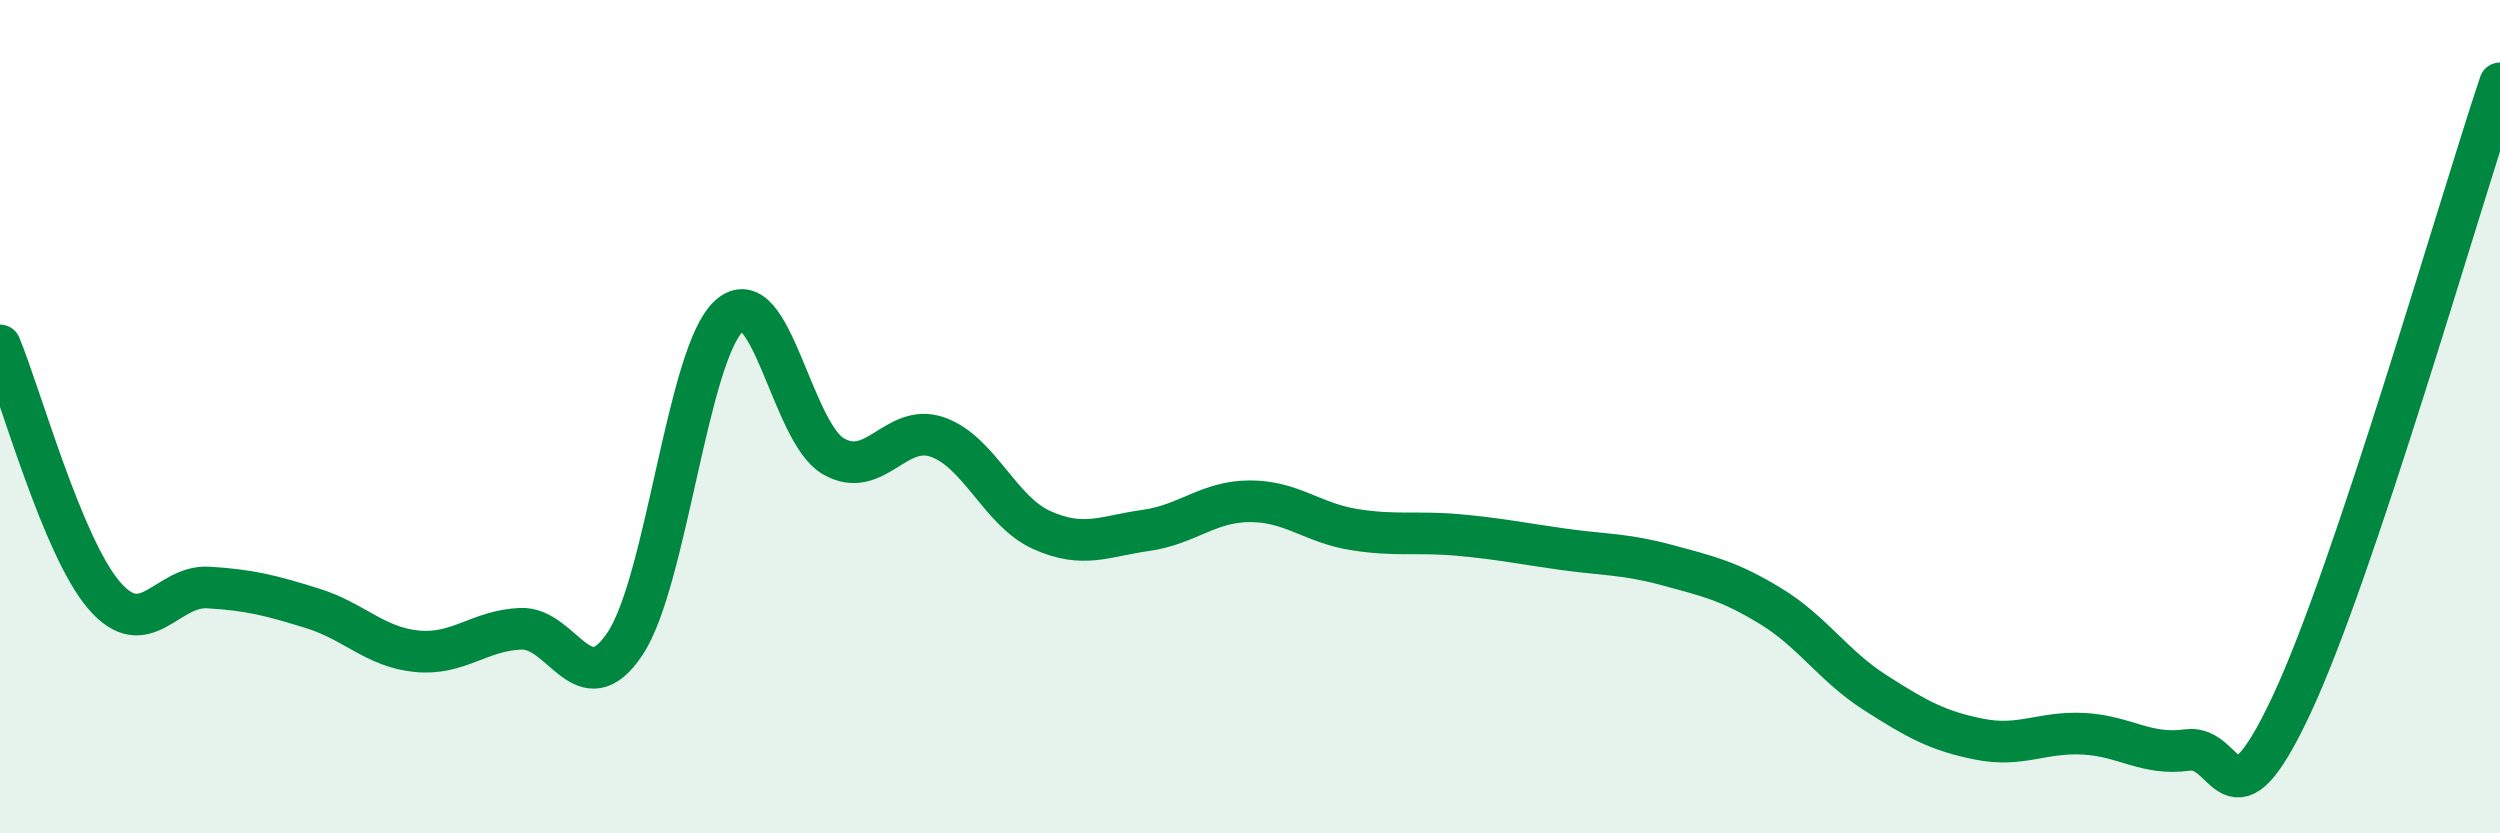
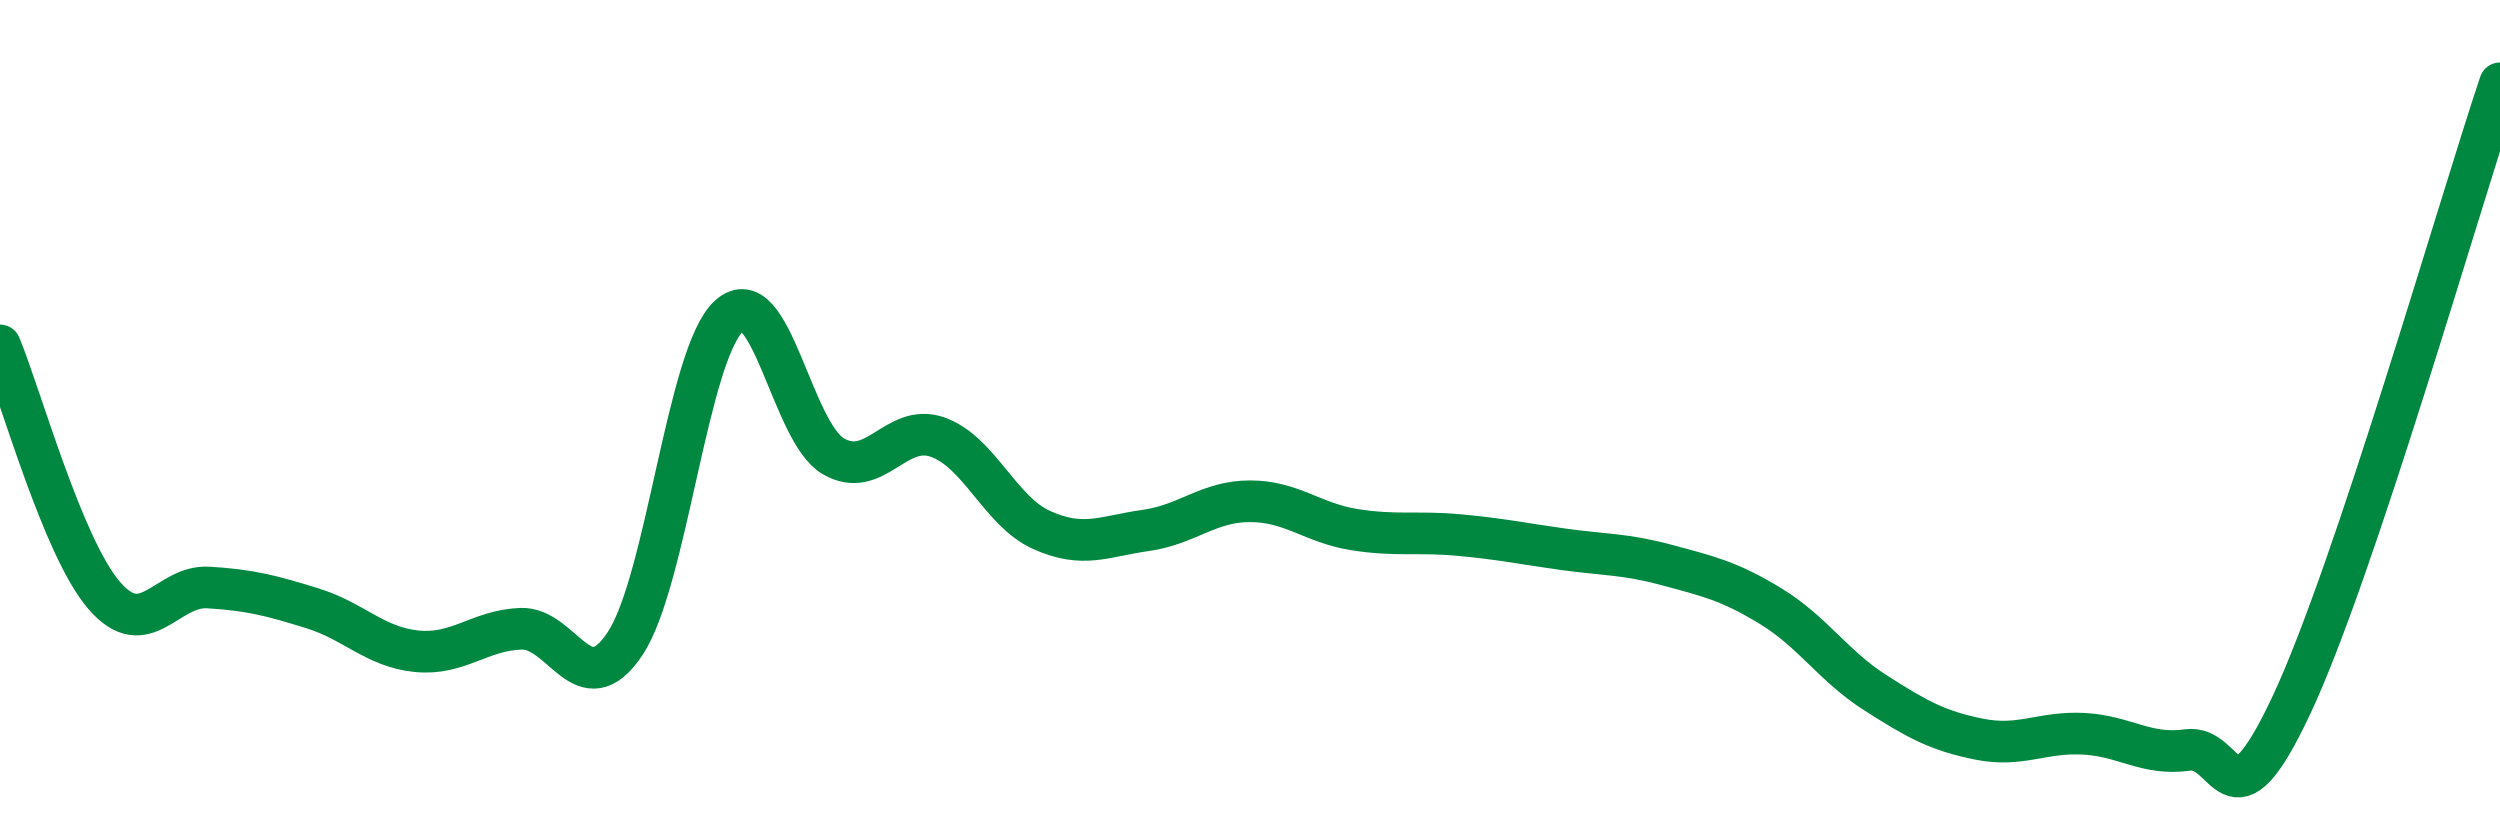
<svg xmlns="http://www.w3.org/2000/svg" width="60" height="20" viewBox="0 0 60 20">
-   <path d="M 0,8.29 C 0.5,9.49 1.5,13.13 2.5,14.29 C 3.5,15.45 4,14.04 5,14.1 C 6,14.16 6.5,14.29 7.5,14.6 C 8.5,14.91 9,15.53 10,15.63 C 11,15.73 11.5,15.13 12.5,15.09 C 13.5,15.05 14,16.95 15,15.45 C 16,13.95 16.5,8.48 17.5,7.58 C 18.5,6.68 19,10.37 20,10.95 C 21,11.53 21.5,10.14 22.5,10.49 C 23.5,10.84 24,12.27 25,12.72 C 26,13.17 26.5,12.87 27.5,12.73 C 28.5,12.59 29,12.03 30,12.03 C 31,12.03 31.5,12.55 32.5,12.71 C 33.5,12.87 34,12.75 35,12.84 C 36,12.93 36.5,13.04 37.5,13.18 C 38.5,13.32 39,13.29 40,13.56 C 41,13.83 41.5,13.94 42.5,14.55 C 43.5,15.16 44,15.98 45,16.62 C 46,17.26 46.5,17.54 47.5,17.74 C 48.5,17.94 49,17.56 50,17.61 C 51,17.66 51.5,18.14 52.5,18 C 53.5,17.86 53.5,20.11 55,16.91 C 56.5,13.71 59,4.98 60,2L60 20L0 20Z" fill="#008740" opacity="0.1" stroke-linecap="round" stroke-linejoin="round" />
  <path d="M 0,8.29 C 0.5,9.49 1.5,13.13 2.5,14.29 C 3.5,15.45 4,14.04 5,14.1 C 6,14.16 6.5,14.29 7.5,14.6 C 8.5,14.91 9,15.53 10,15.63 C 11,15.73 11.5,15.13 12.5,15.09 C 13.5,15.05 14,16.95 15,15.45 C 16,13.95 16.5,8.48 17.5,7.58 C 18.5,6.68 19,10.37 20,10.95 C 21,11.53 21.5,10.14 22.5,10.49 C 23.5,10.84 24,12.27 25,12.72 C 26,13.17 26.5,12.87 27.5,12.73 C 28.5,12.59 29,12.03 30,12.03 C 31,12.03 31.5,12.55 32.5,12.71 C 33.5,12.87 34,12.75 35,12.84 C 36,12.93 36.5,13.04 37.5,13.18 C 38.5,13.32 39,13.29 40,13.56 C 41,13.83 41.5,13.94 42.5,14.55 C 43.5,15.16 44,15.98 45,16.62 C 46,17.26 46.5,17.54 47.5,17.74 C 48.5,17.94 49,17.56 50,17.61 C 51,17.66 51.5,18.14 52.5,18 C 53.5,17.86 53.5,20.11 55,16.91 C 56.5,13.71 59,4.98 60,2" stroke="#008740" stroke-width="1" fill="none" stroke-linecap="round" stroke-linejoin="round" />
</svg>